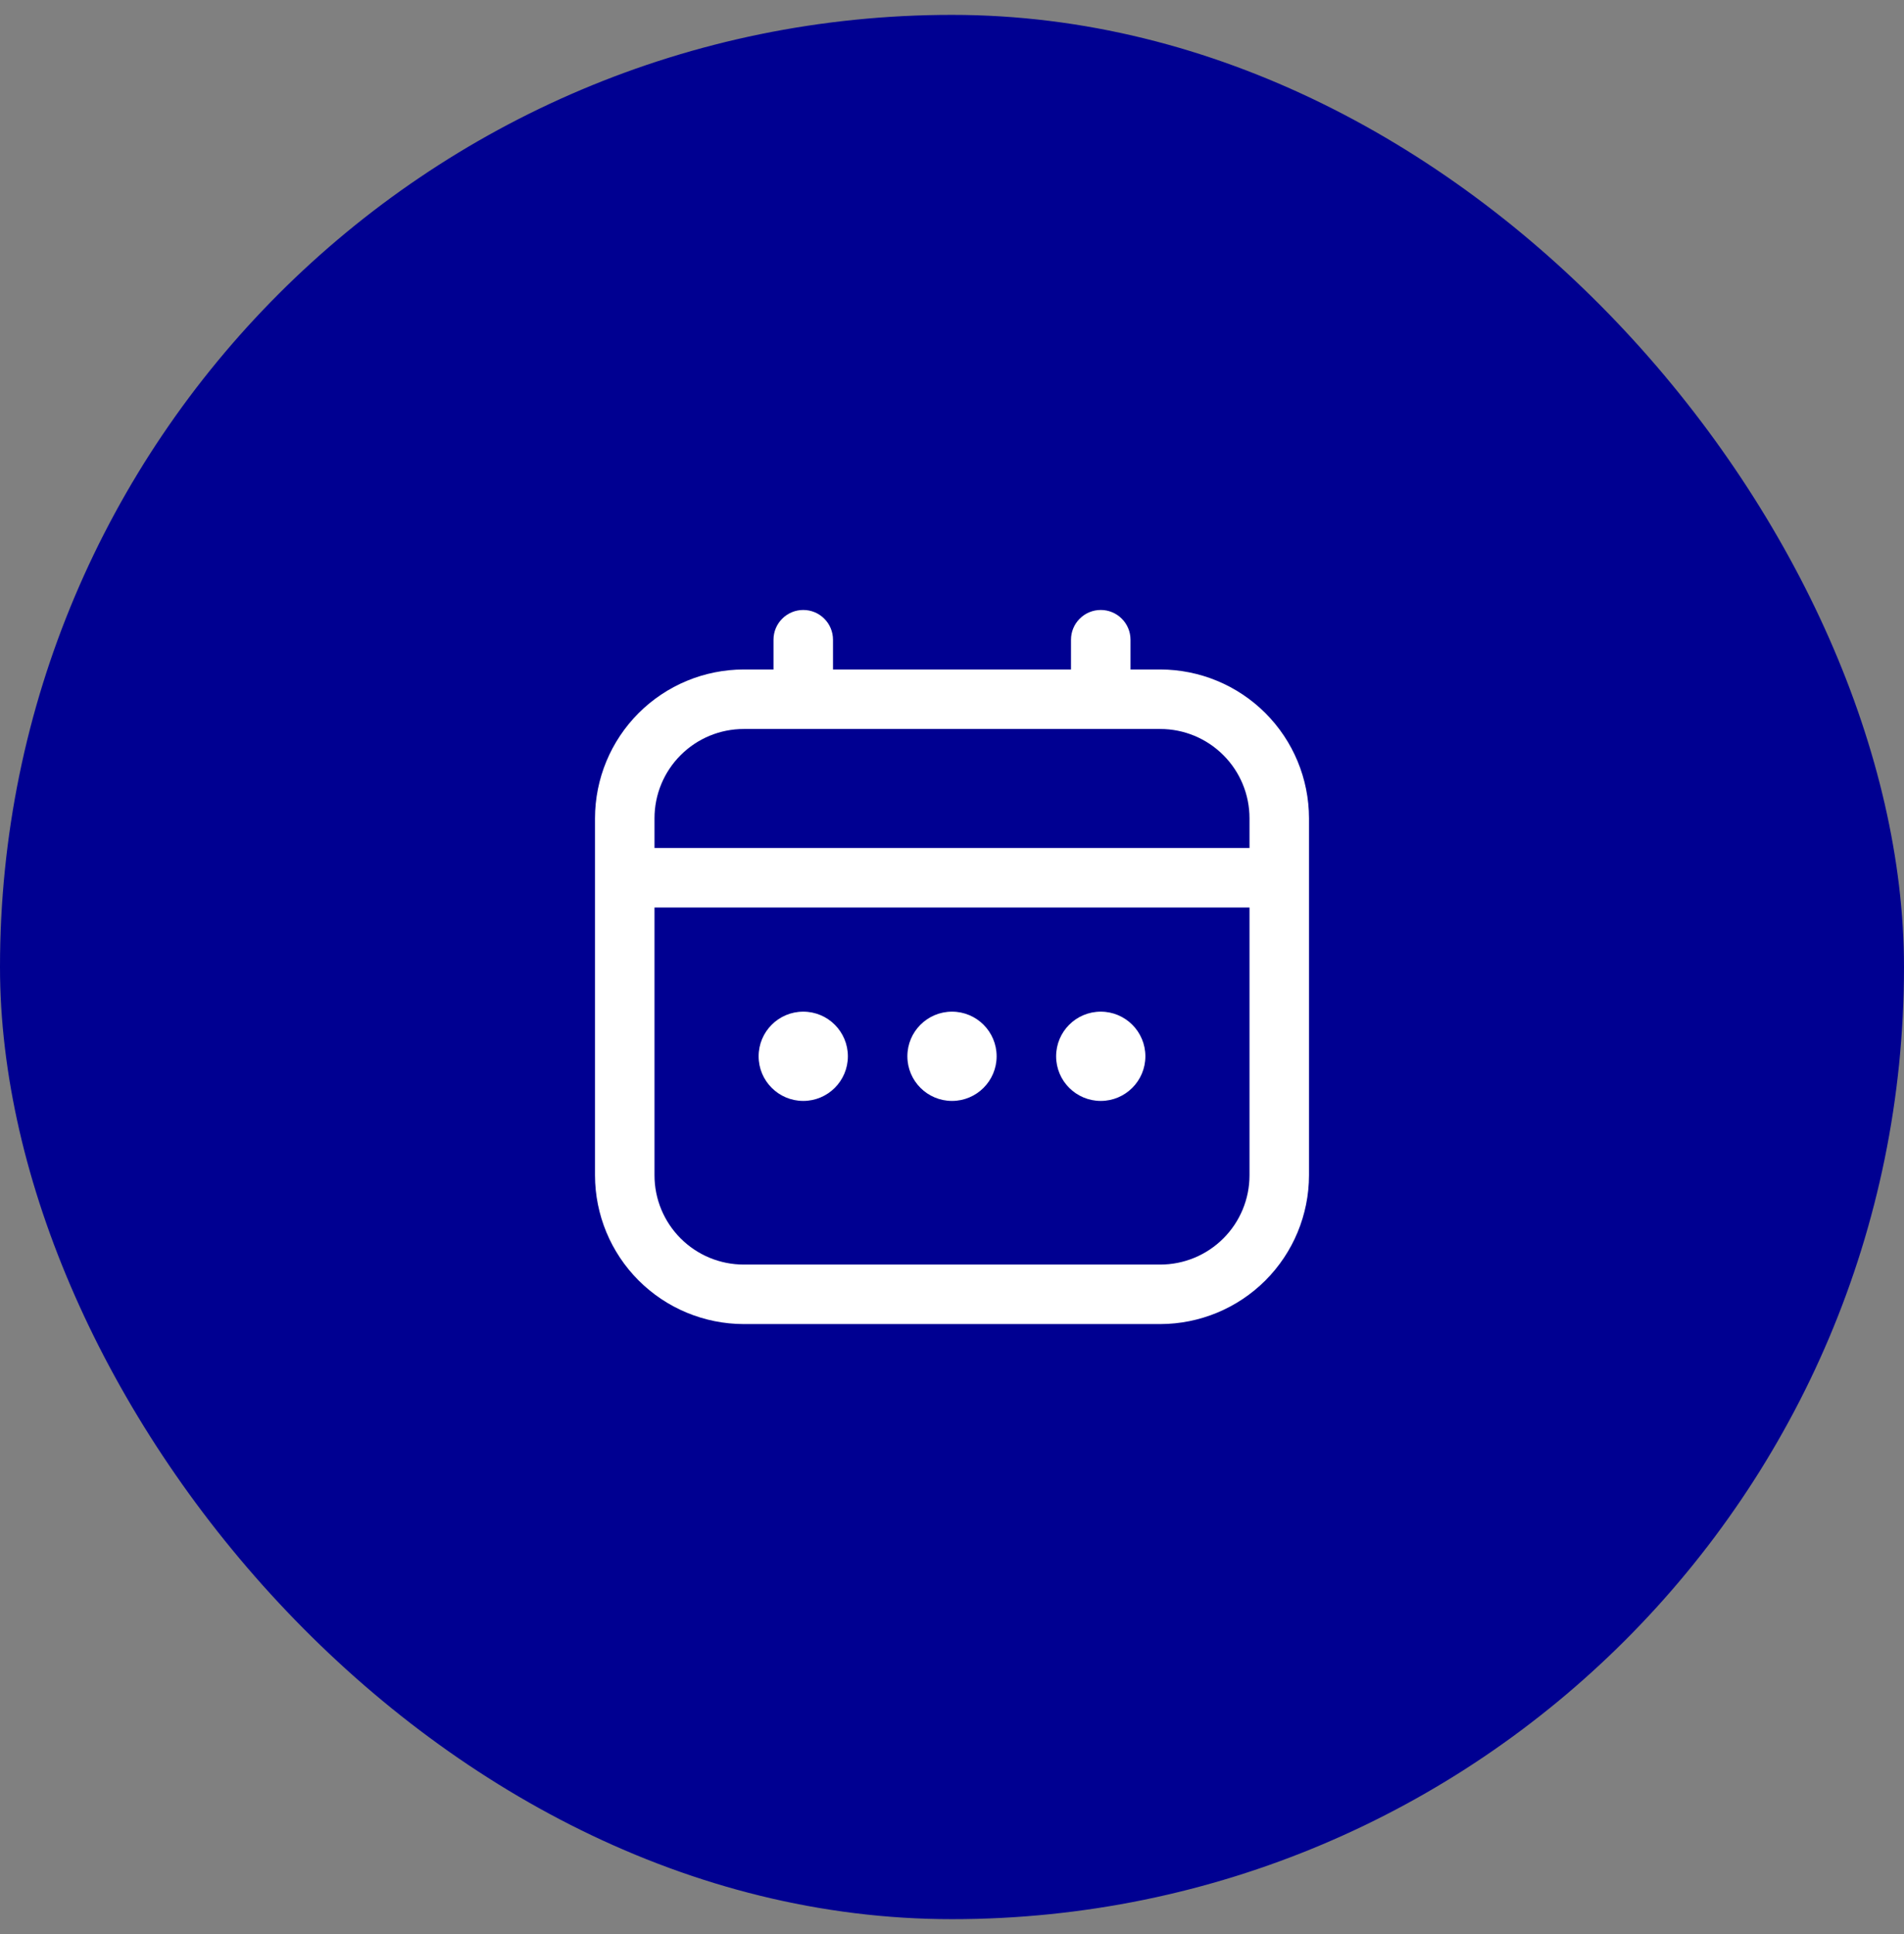
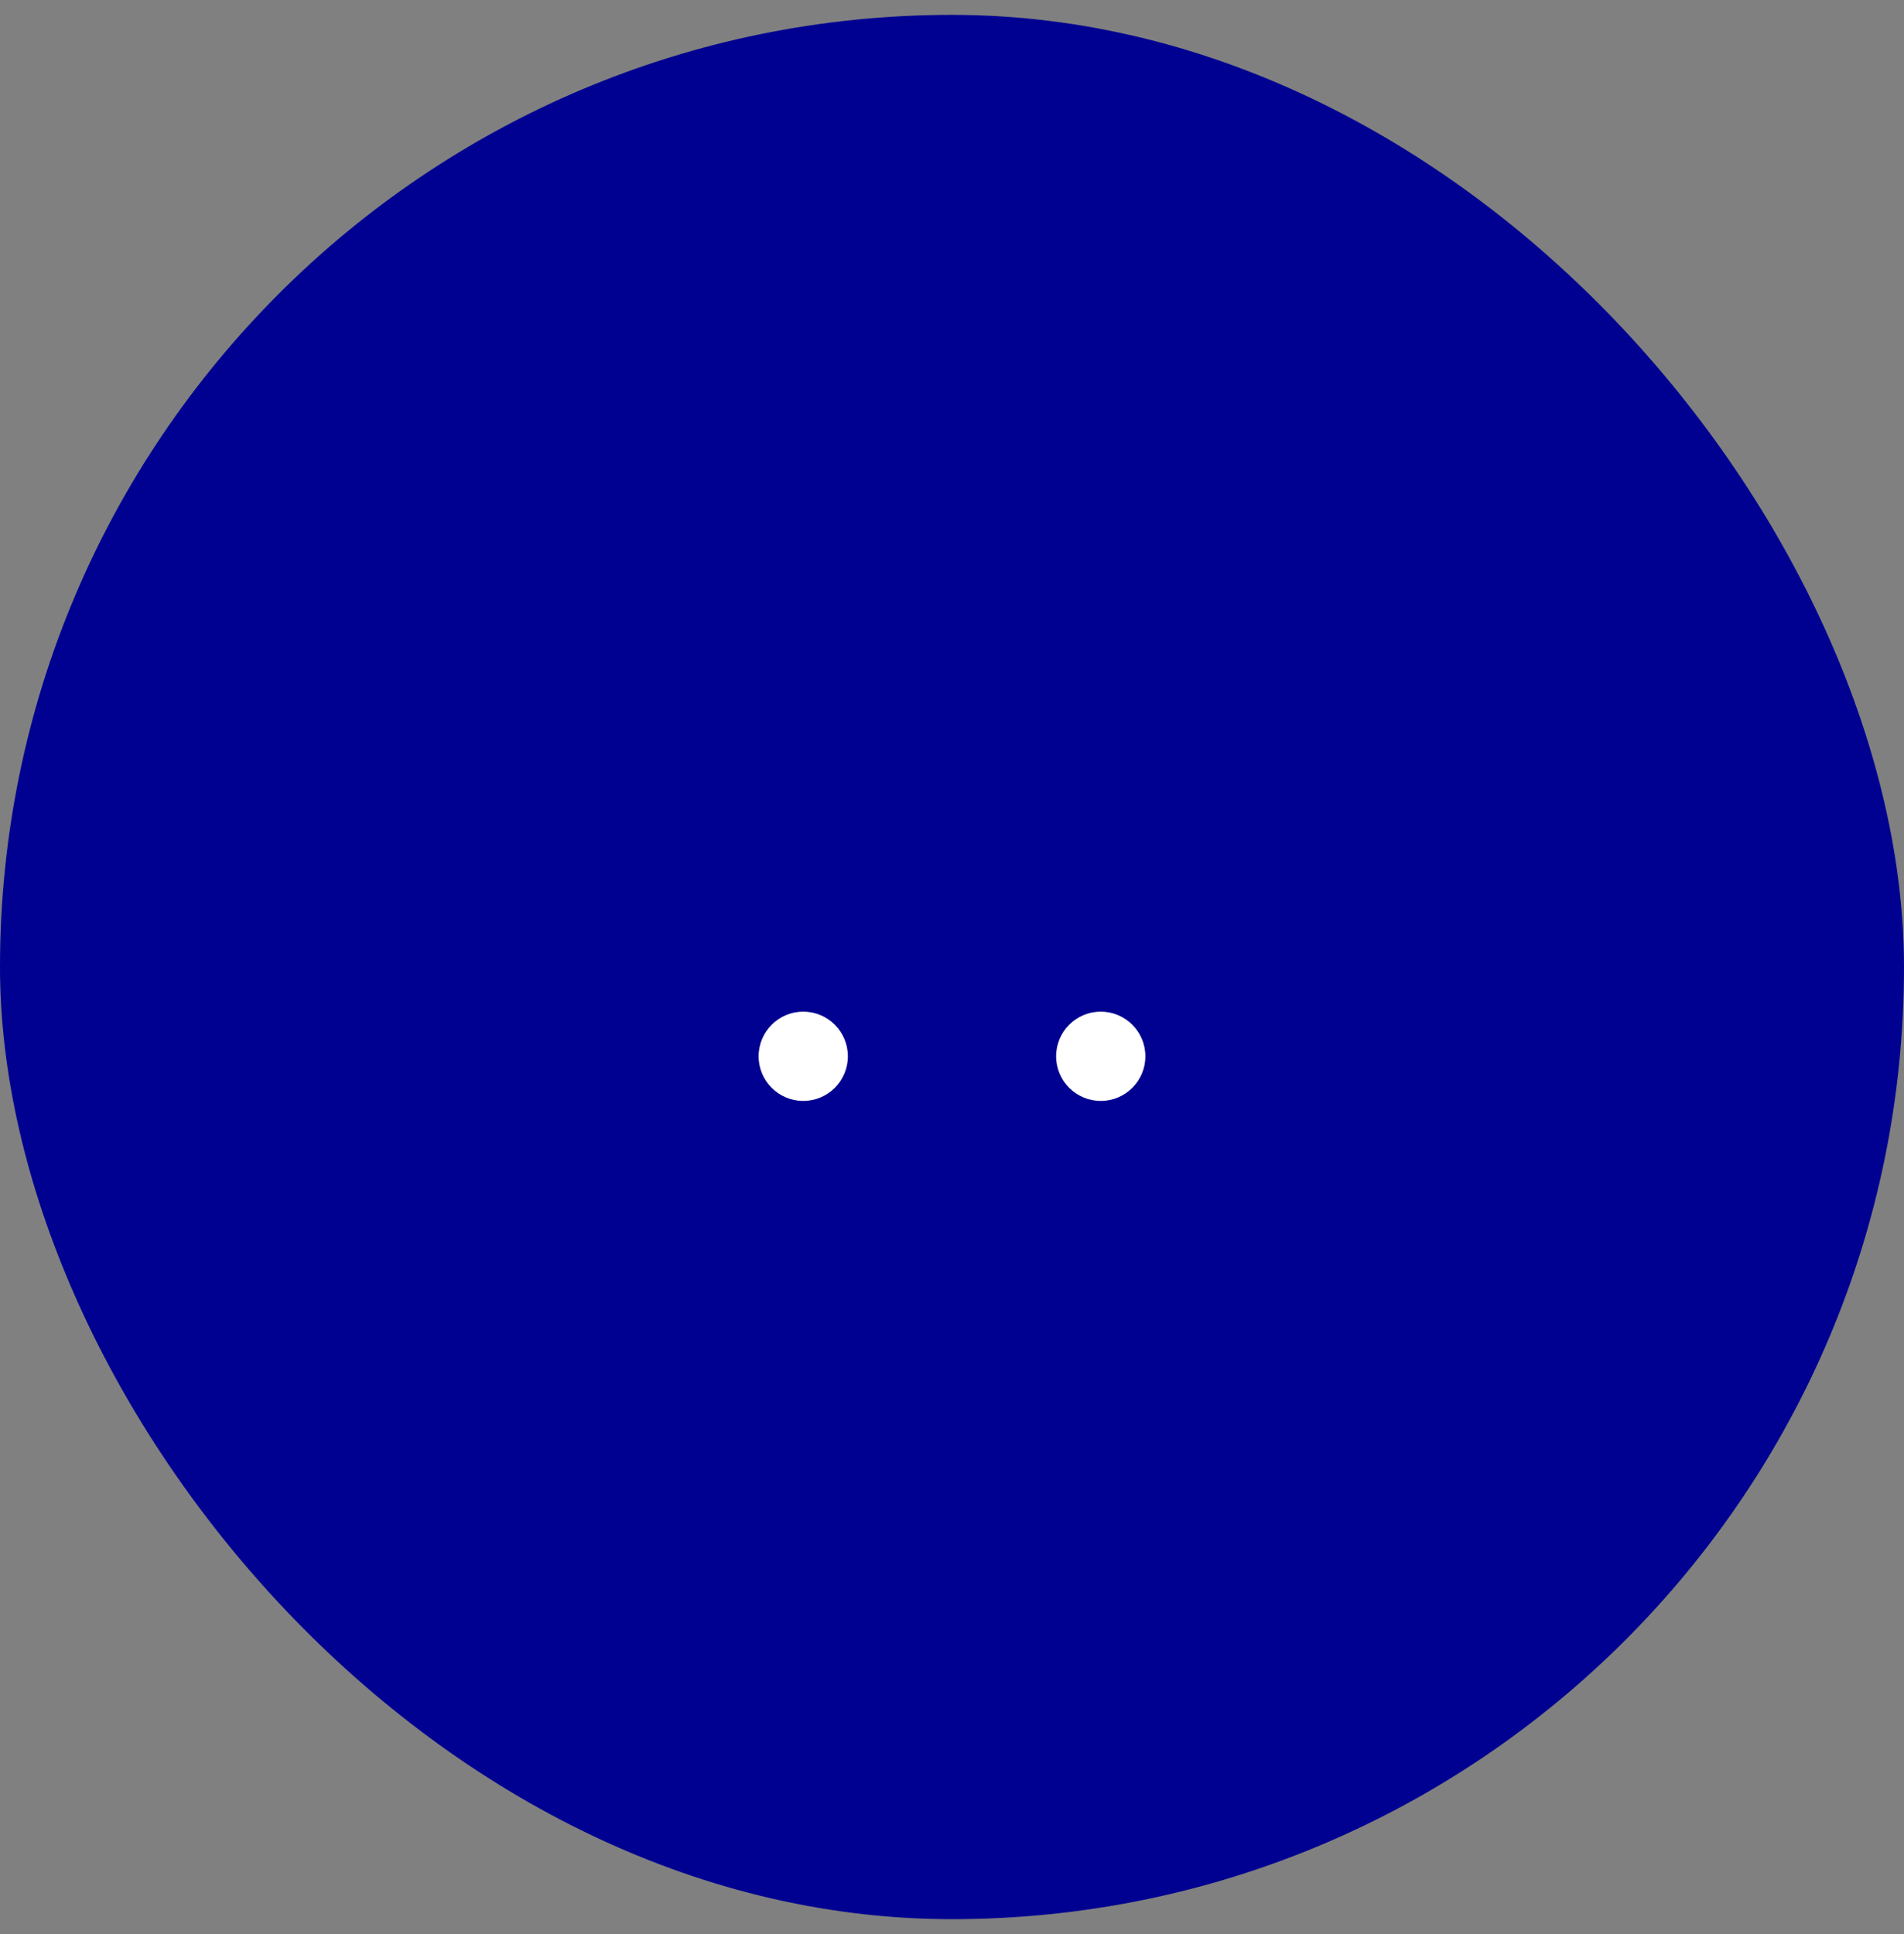
<svg xmlns="http://www.w3.org/2000/svg" width="64" height="65" viewBox="0 0 64 65" fill="none">
  <rect x="0" y="0" width="64" height="65" fill="#808080" stroke="none" />
  <rect y="0.5" width="64" height="64" rx="32" fill="#000091" />
  <g clip-path="url(#clip0_729_8993)">
-     <path d="M39 22.5H38V21.5C38 21.235 37.895 20.98 37.707 20.793C37.52 20.605 37.265 20.5 37 20.5C36.735 20.5 36.48 20.605 36.293 20.793C36.105 20.98 36 21.235 36 21.5V22.5H28V21.5C28 21.235 27.895 20.98 27.707 20.793C27.52 20.605 27.265 20.5 27 20.5C26.735 20.5 26.48 20.605 26.293 20.793C26.105 20.98 26 21.235 26 21.5V22.5H25C23.674 22.502 22.404 23.029 21.466 23.966C20.529 24.904 20.002 26.174 20 27.5V39.5C20.002 40.826 20.529 42.096 21.466 43.034C22.404 43.971 23.674 44.498 25 44.5H39C40.326 44.498 41.596 43.971 42.534 43.034C43.471 42.096 43.998 40.826 44 39.5V27.5C43.998 26.174 43.471 24.904 42.534 23.966C41.596 23.029 40.326 22.502 39 22.5ZM22 27.5C22 26.704 22.316 25.941 22.879 25.379C23.441 24.816 24.204 24.5 25 24.5H39C39.796 24.5 40.559 24.816 41.121 25.379C41.684 25.941 42 26.704 42 27.5V28.5H22V27.5ZM39 42.5H25C24.204 42.5 23.441 42.184 22.879 41.621C22.316 41.059 22 40.296 22 39.5V30.5H42V39.5C42 40.296 41.684 41.059 41.121 41.621C40.559 42.184 39.796 42.5 39 42.5Z" fill="white" />
-     <path d="M32 37C32.828 37 33.5 36.328 33.5 35.5C33.5 34.672 32.828 34 32 34C31.172 34 30.5 34.672 30.5 35.5C30.5 36.328 31.172 37 32 37Z" fill="white" />
    <path d="M27 37C27.828 37 28.5 36.328 28.5 35.5C28.5 34.672 27.828 34 27 34C26.172 34 25.5 34.672 25.5 35.5C25.5 36.328 26.172 37 27 37Z" fill="white" />
    <path d="M37 37C37.828 37 38.5 36.328 38.5 35.5C38.5 34.672 37.828 34 37 34C36.172 34 35.5 34.672 35.5 35.5C35.5 36.328 36.172 37 37 37Z" fill="white" />
  </g>
  <defs>
    <clipPath id="clip0_729_8993">
      <rect width="24" height="24" fill="white" transform="translate(20 20.5)" />
    </clipPath>
  </defs>
</svg>